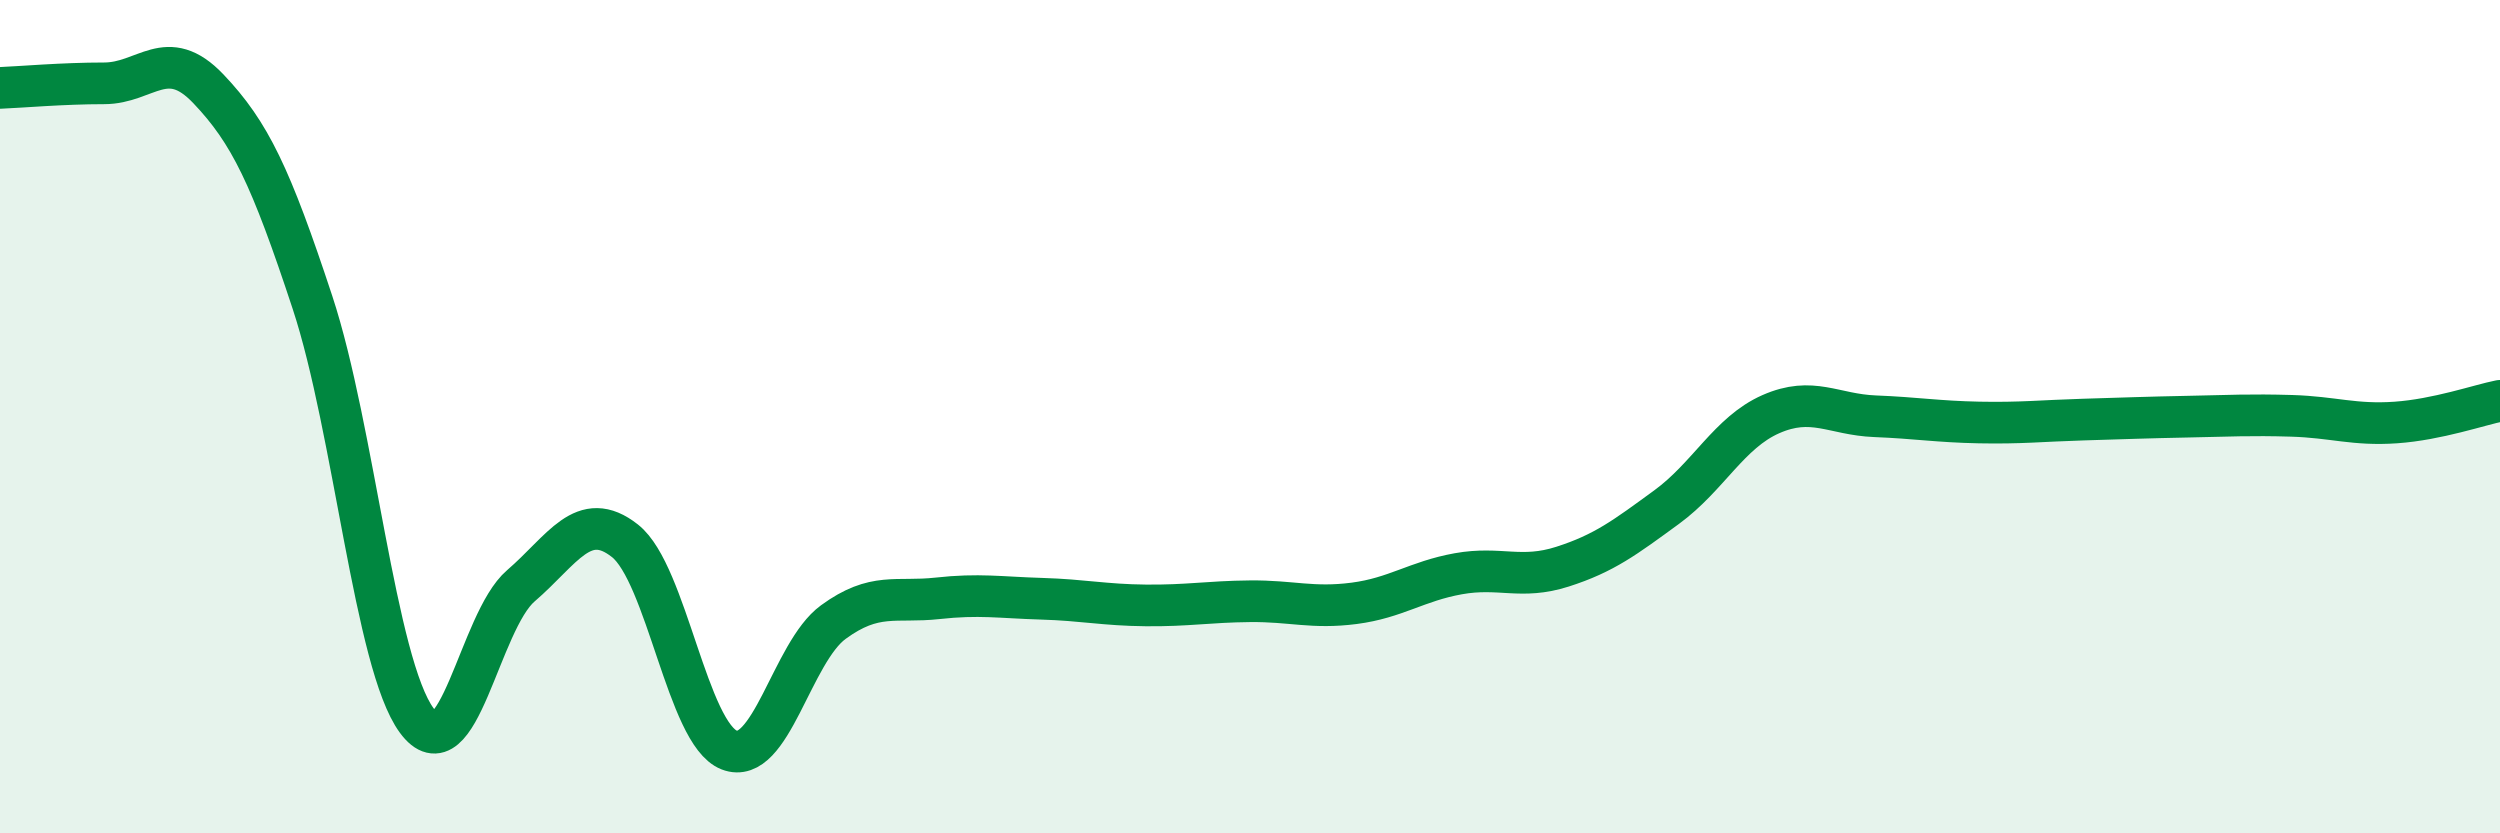
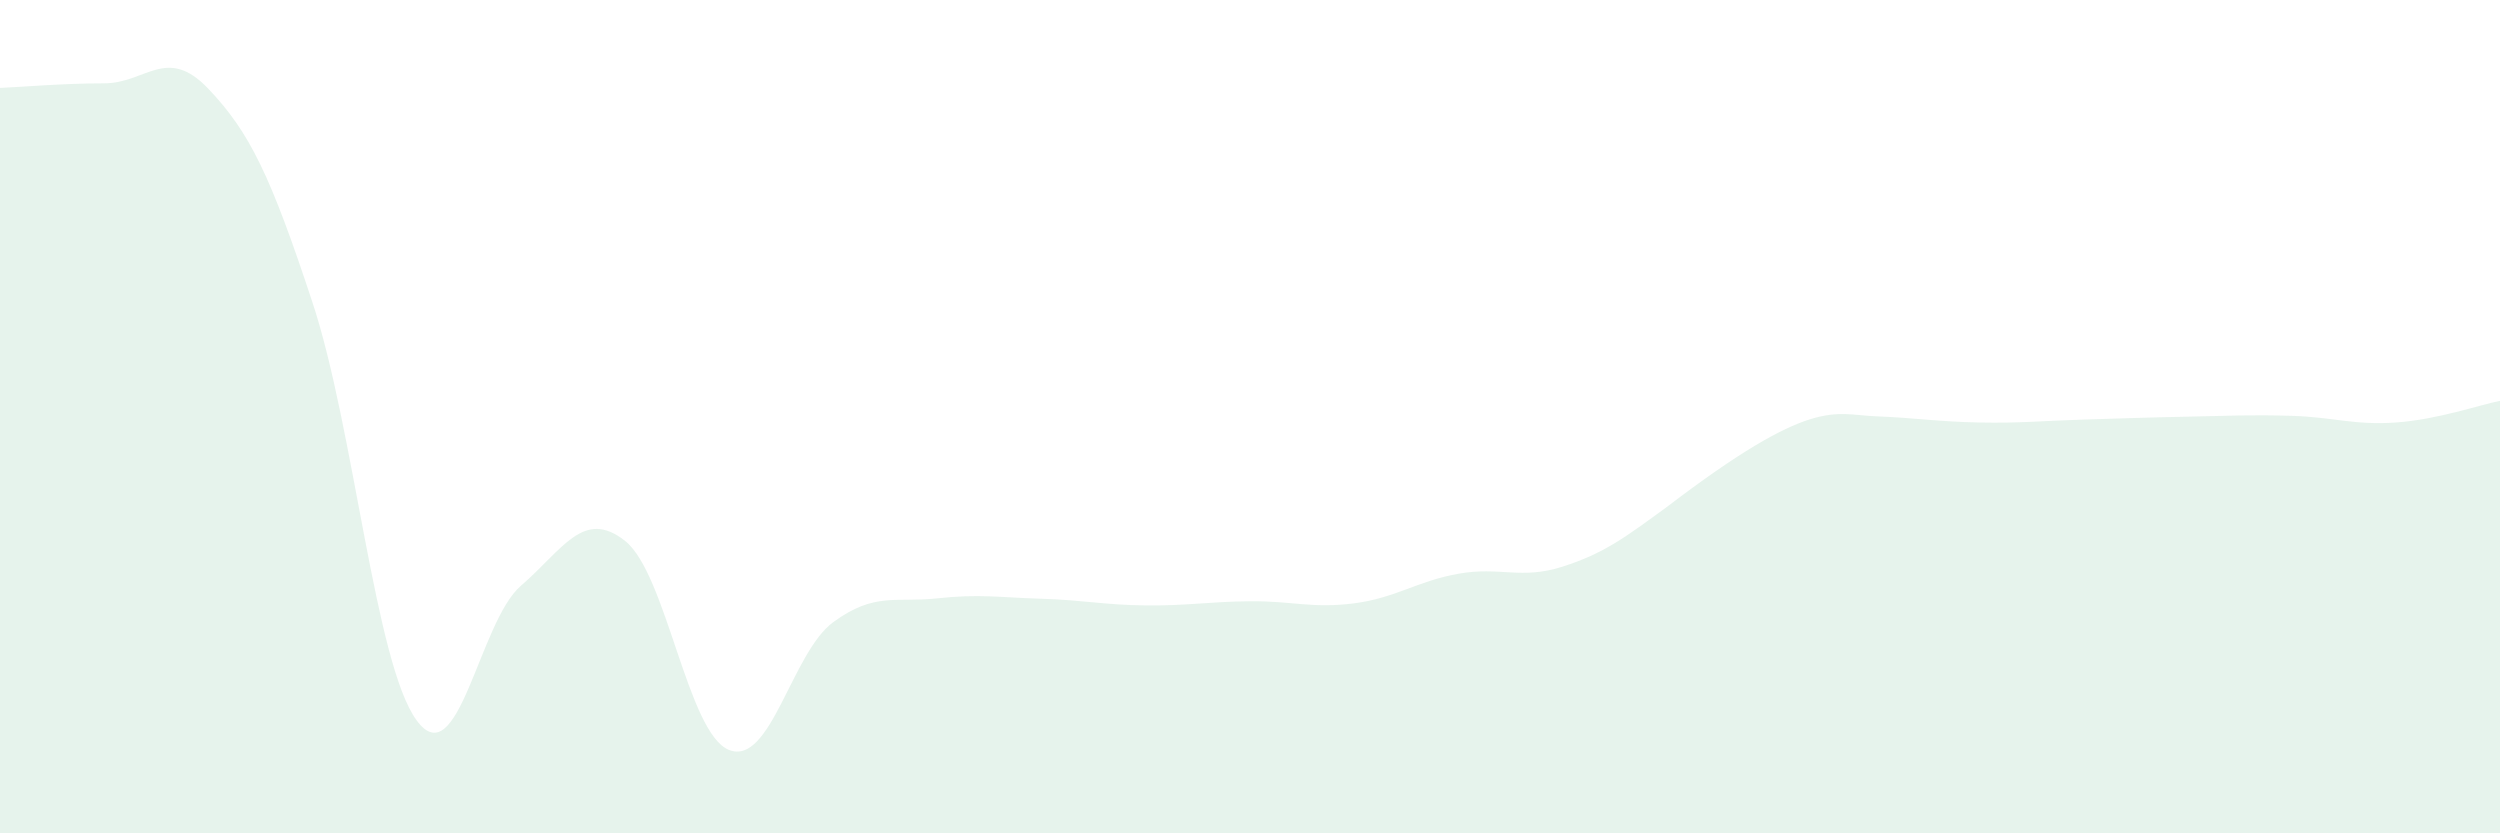
<svg xmlns="http://www.w3.org/2000/svg" width="60" height="20" viewBox="0 0 60 20">
-   <path d="M 0,2.11 C 0.5,2.09 1.5,2 2.5,2 C 3.5,2 4,1.08 5,2.13 C 6,3.18 6.5,4.23 7.5,7.26 C 8.5,10.29 9,15.93 10,17.29 C 11,18.65 11.5,14.92 12.5,14.06 C 13.5,13.2 14,12.19 15,12.98 C 16,13.77 16.5,17.61 17.5,18 C 18.5,18.39 19,15.66 20,14.93 C 21,14.2 21.5,14.47 22.5,14.36 C 23.5,14.25 24,14.34 25,14.37 C 26,14.4 26.5,14.52 27.5,14.53 C 28.5,14.54 29,14.44 30,14.43 C 31,14.42 31.5,14.61 32.5,14.48 C 33.5,14.35 34,13.95 35,13.77 C 36,13.59 36.5,13.92 37.5,13.6 C 38.5,13.28 39,12.9 40,12.17 C 41,11.44 41.5,10.38 42.5,9.94 C 43.5,9.5 44,9.95 45,9.99 C 46,10.03 46.5,10.12 47.5,10.14 C 48.5,10.16 49,10.1 50,10.07 C 51,10.04 51.5,10.02 52.5,10 C 53.5,9.98 54,9.95 55,9.98 C 56,10.01 56.5,10.21 57.5,10.14 C 58.5,10.07 59.5,9.72 60,9.62L60 20L0 20Z" fill="#008740" opacity="0.1" stroke-linecap="round" stroke-linejoin="round" />
-   <path d="M 0,2.11 C 0.5,2.09 1.5,2 2.5,2 C 3.5,2 4,1.08 5,2.13 C 6,3.18 6.5,4.23 7.5,7.26 C 8.5,10.29 9,15.93 10,17.29 C 11,18.65 11.5,14.92 12.5,14.06 C 13.5,13.2 14,12.19 15,12.98 C 16,13.77 16.5,17.61 17.5,18 C 18.5,18.39 19,15.66 20,14.93 C 21,14.2 21.5,14.47 22.5,14.36 C 23.5,14.25 24,14.34 25,14.37 C 26,14.4 26.5,14.52 27.5,14.53 C 28.5,14.54 29,14.44 30,14.43 C 31,14.42 31.5,14.61 32.5,14.48 C 33.5,14.35 34,13.95 35,13.77 C 36,13.59 36.5,13.92 37.5,13.6 C 38.5,13.28 39,12.9 40,12.17 C 41,11.44 41.5,10.38 42.5,9.94 C 43.5,9.5 44,9.95 45,9.99 C 46,10.03 46.5,10.12 47.5,10.14 C 48.5,10.16 49,10.1 50,10.07 C 51,10.04 51.5,10.02 52.5,10 C 53.5,9.98 54,9.95 55,9.98 C 56,10.01 56.5,10.21 57.5,10.14 C 58.5,10.07 59.5,9.72 60,9.62" stroke="#008740" stroke-width="1" fill="none" stroke-linecap="round" stroke-linejoin="round" />
+   <path d="M 0,2.11 C 0.5,2.09 1.5,2 2.5,2 C 3.5,2 4,1.08 5,2.13 C 6,3.18 6.5,4.23 7.5,7.26 C 8.5,10.29 9,15.93 10,17.29 C 11,18.65 11.5,14.92 12.5,14.06 C 13.5,13.2 14,12.19 15,12.98 C 16,13.77 16.5,17.61 17.5,18 C 18.5,18.39 19,15.66 20,14.93 C 21,14.2 21.5,14.47 22.5,14.36 C 23.5,14.25 24,14.34 25,14.37 C 26,14.4 26.5,14.52 27.5,14.53 C 28.5,14.54 29,14.44 30,14.43 C 31,14.42 31.5,14.61 32.5,14.48 C 33.5,14.35 34,13.95 35,13.77 C 36,13.59 36.5,13.92 37.5,13.6 C 38.5,13.28 39,12.9 40,12.17 C 43.5,9.5 44,9.95 45,9.99 C 46,10.03 46.5,10.12 47.5,10.14 C 48.5,10.16 49,10.1 50,10.07 C 51,10.04 51.5,10.02 52.5,10 C 53.5,9.98 54,9.95 55,9.98 C 56,10.01 56.5,10.21 57.5,10.14 C 58.5,10.07 59.5,9.72 60,9.62L60 20L0 20Z" fill="#008740" opacity="0.1" stroke-linecap="round" stroke-linejoin="round" />
</svg>